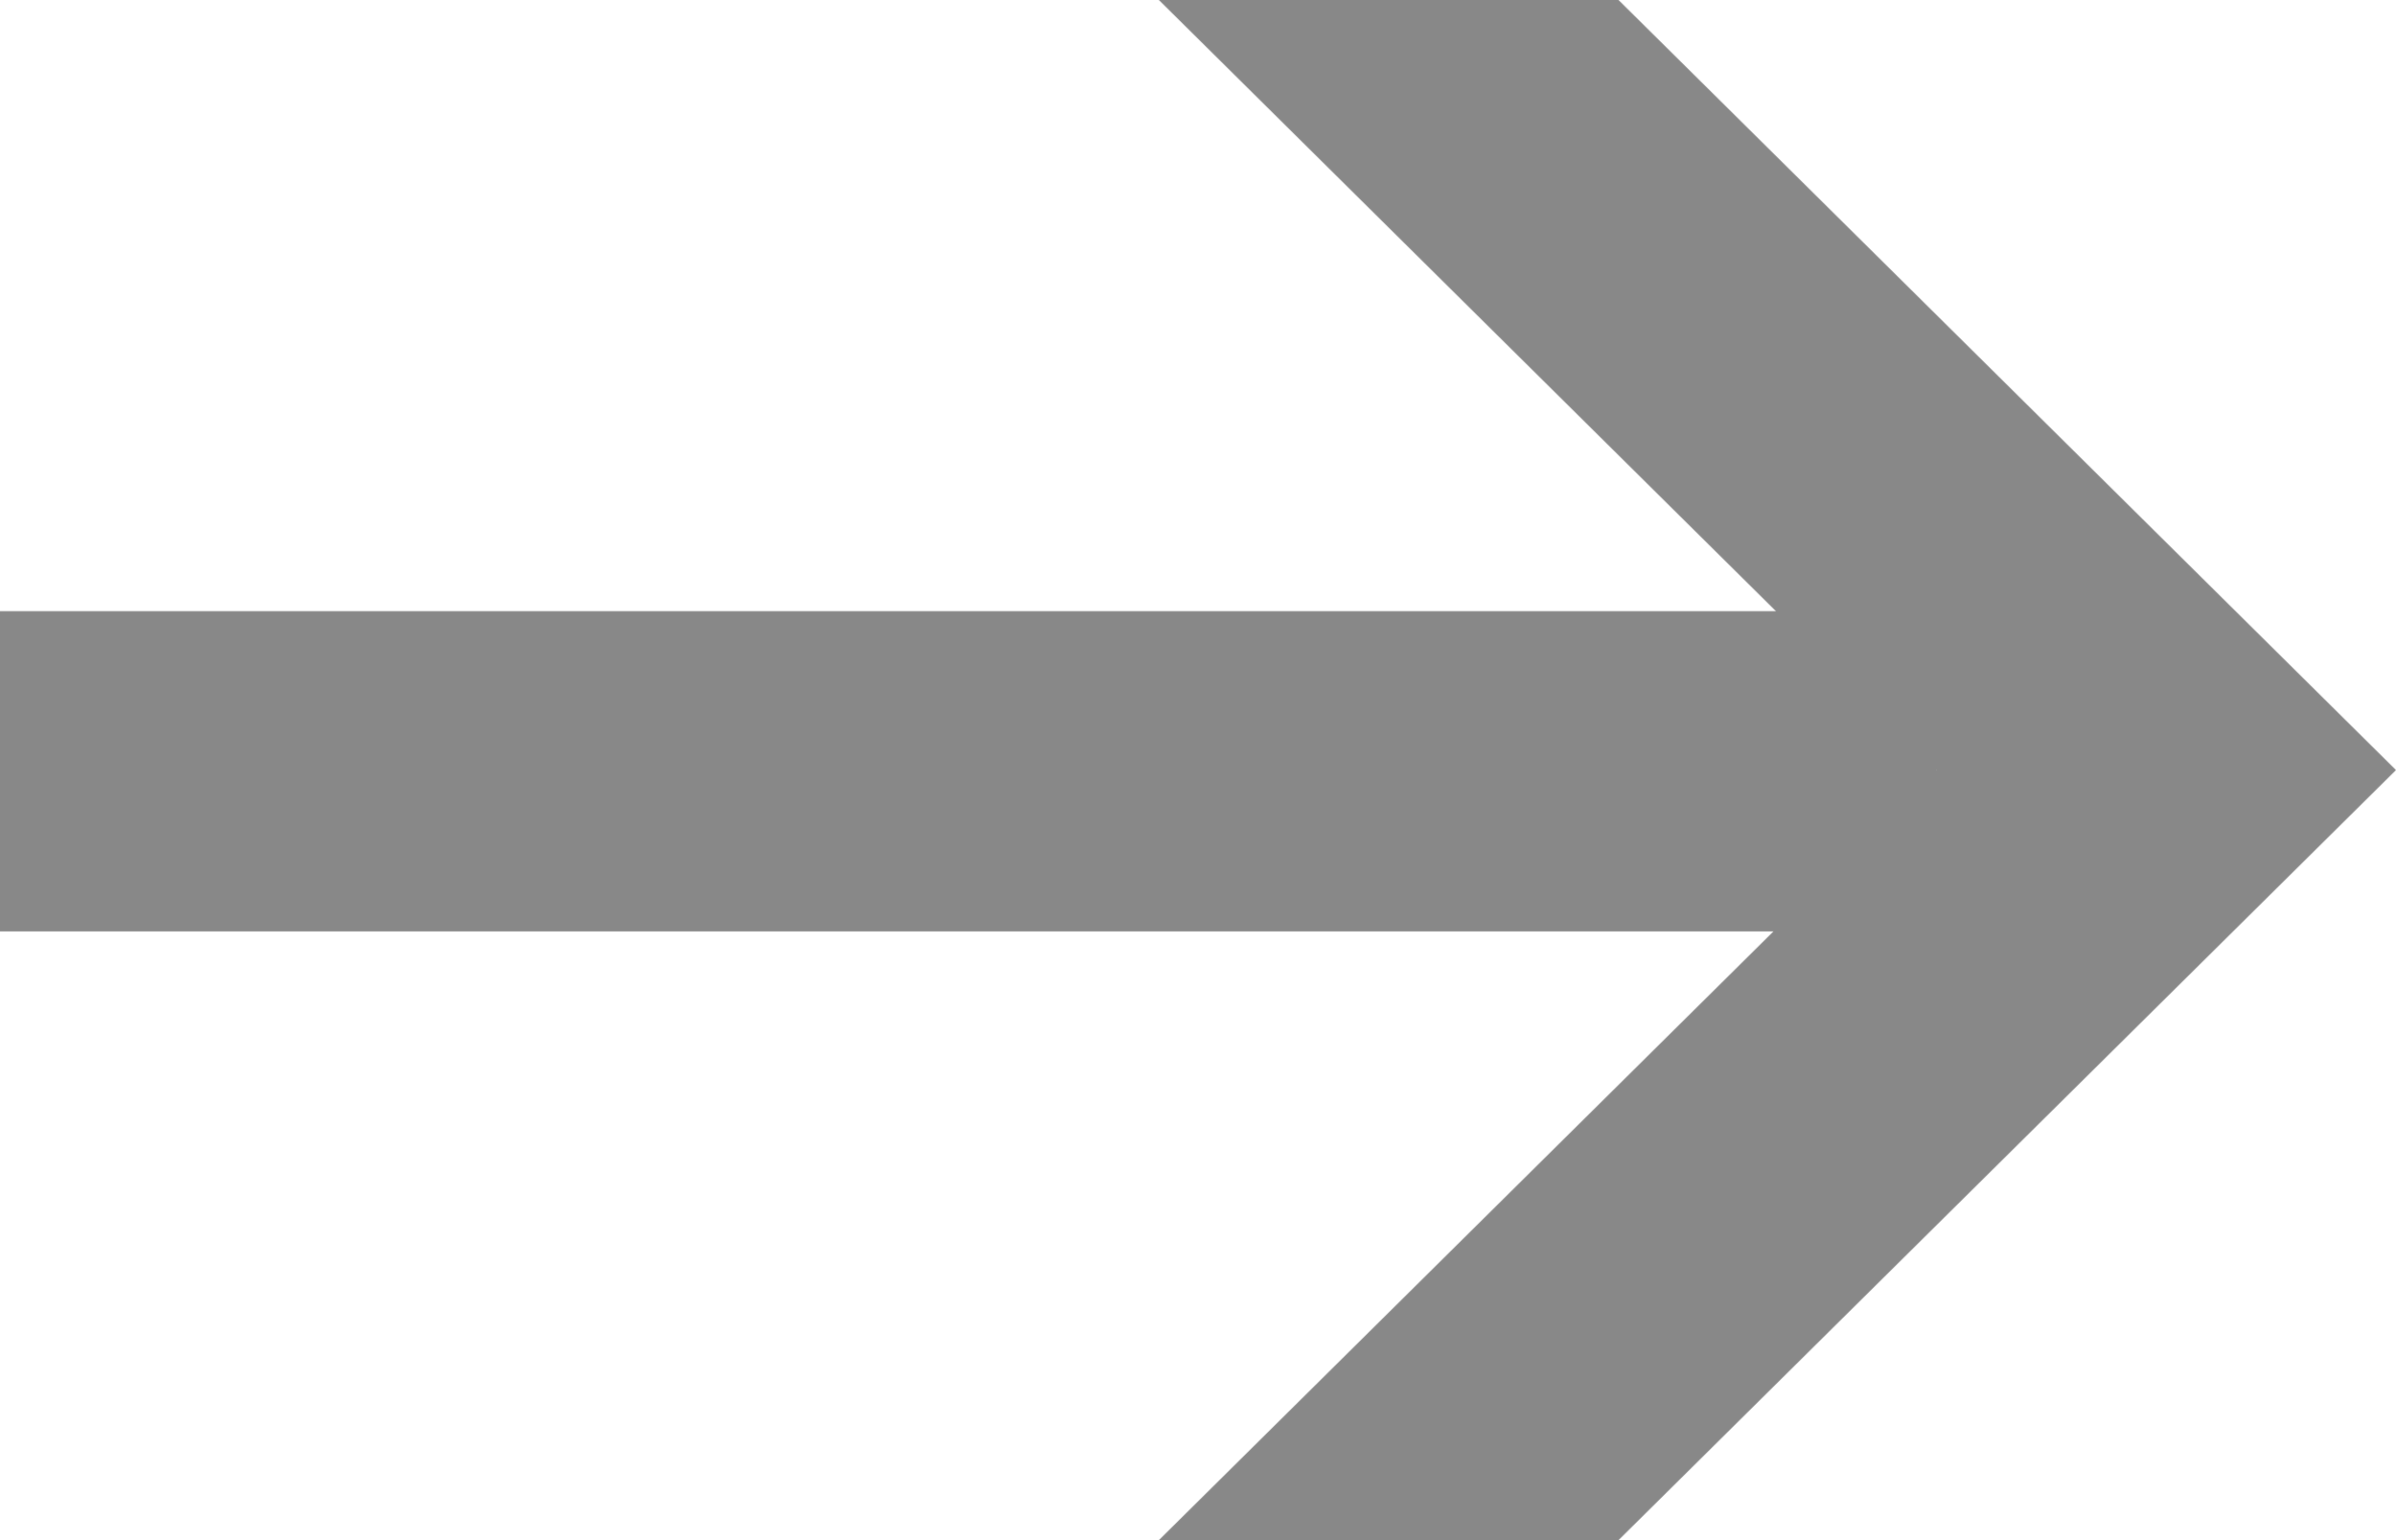
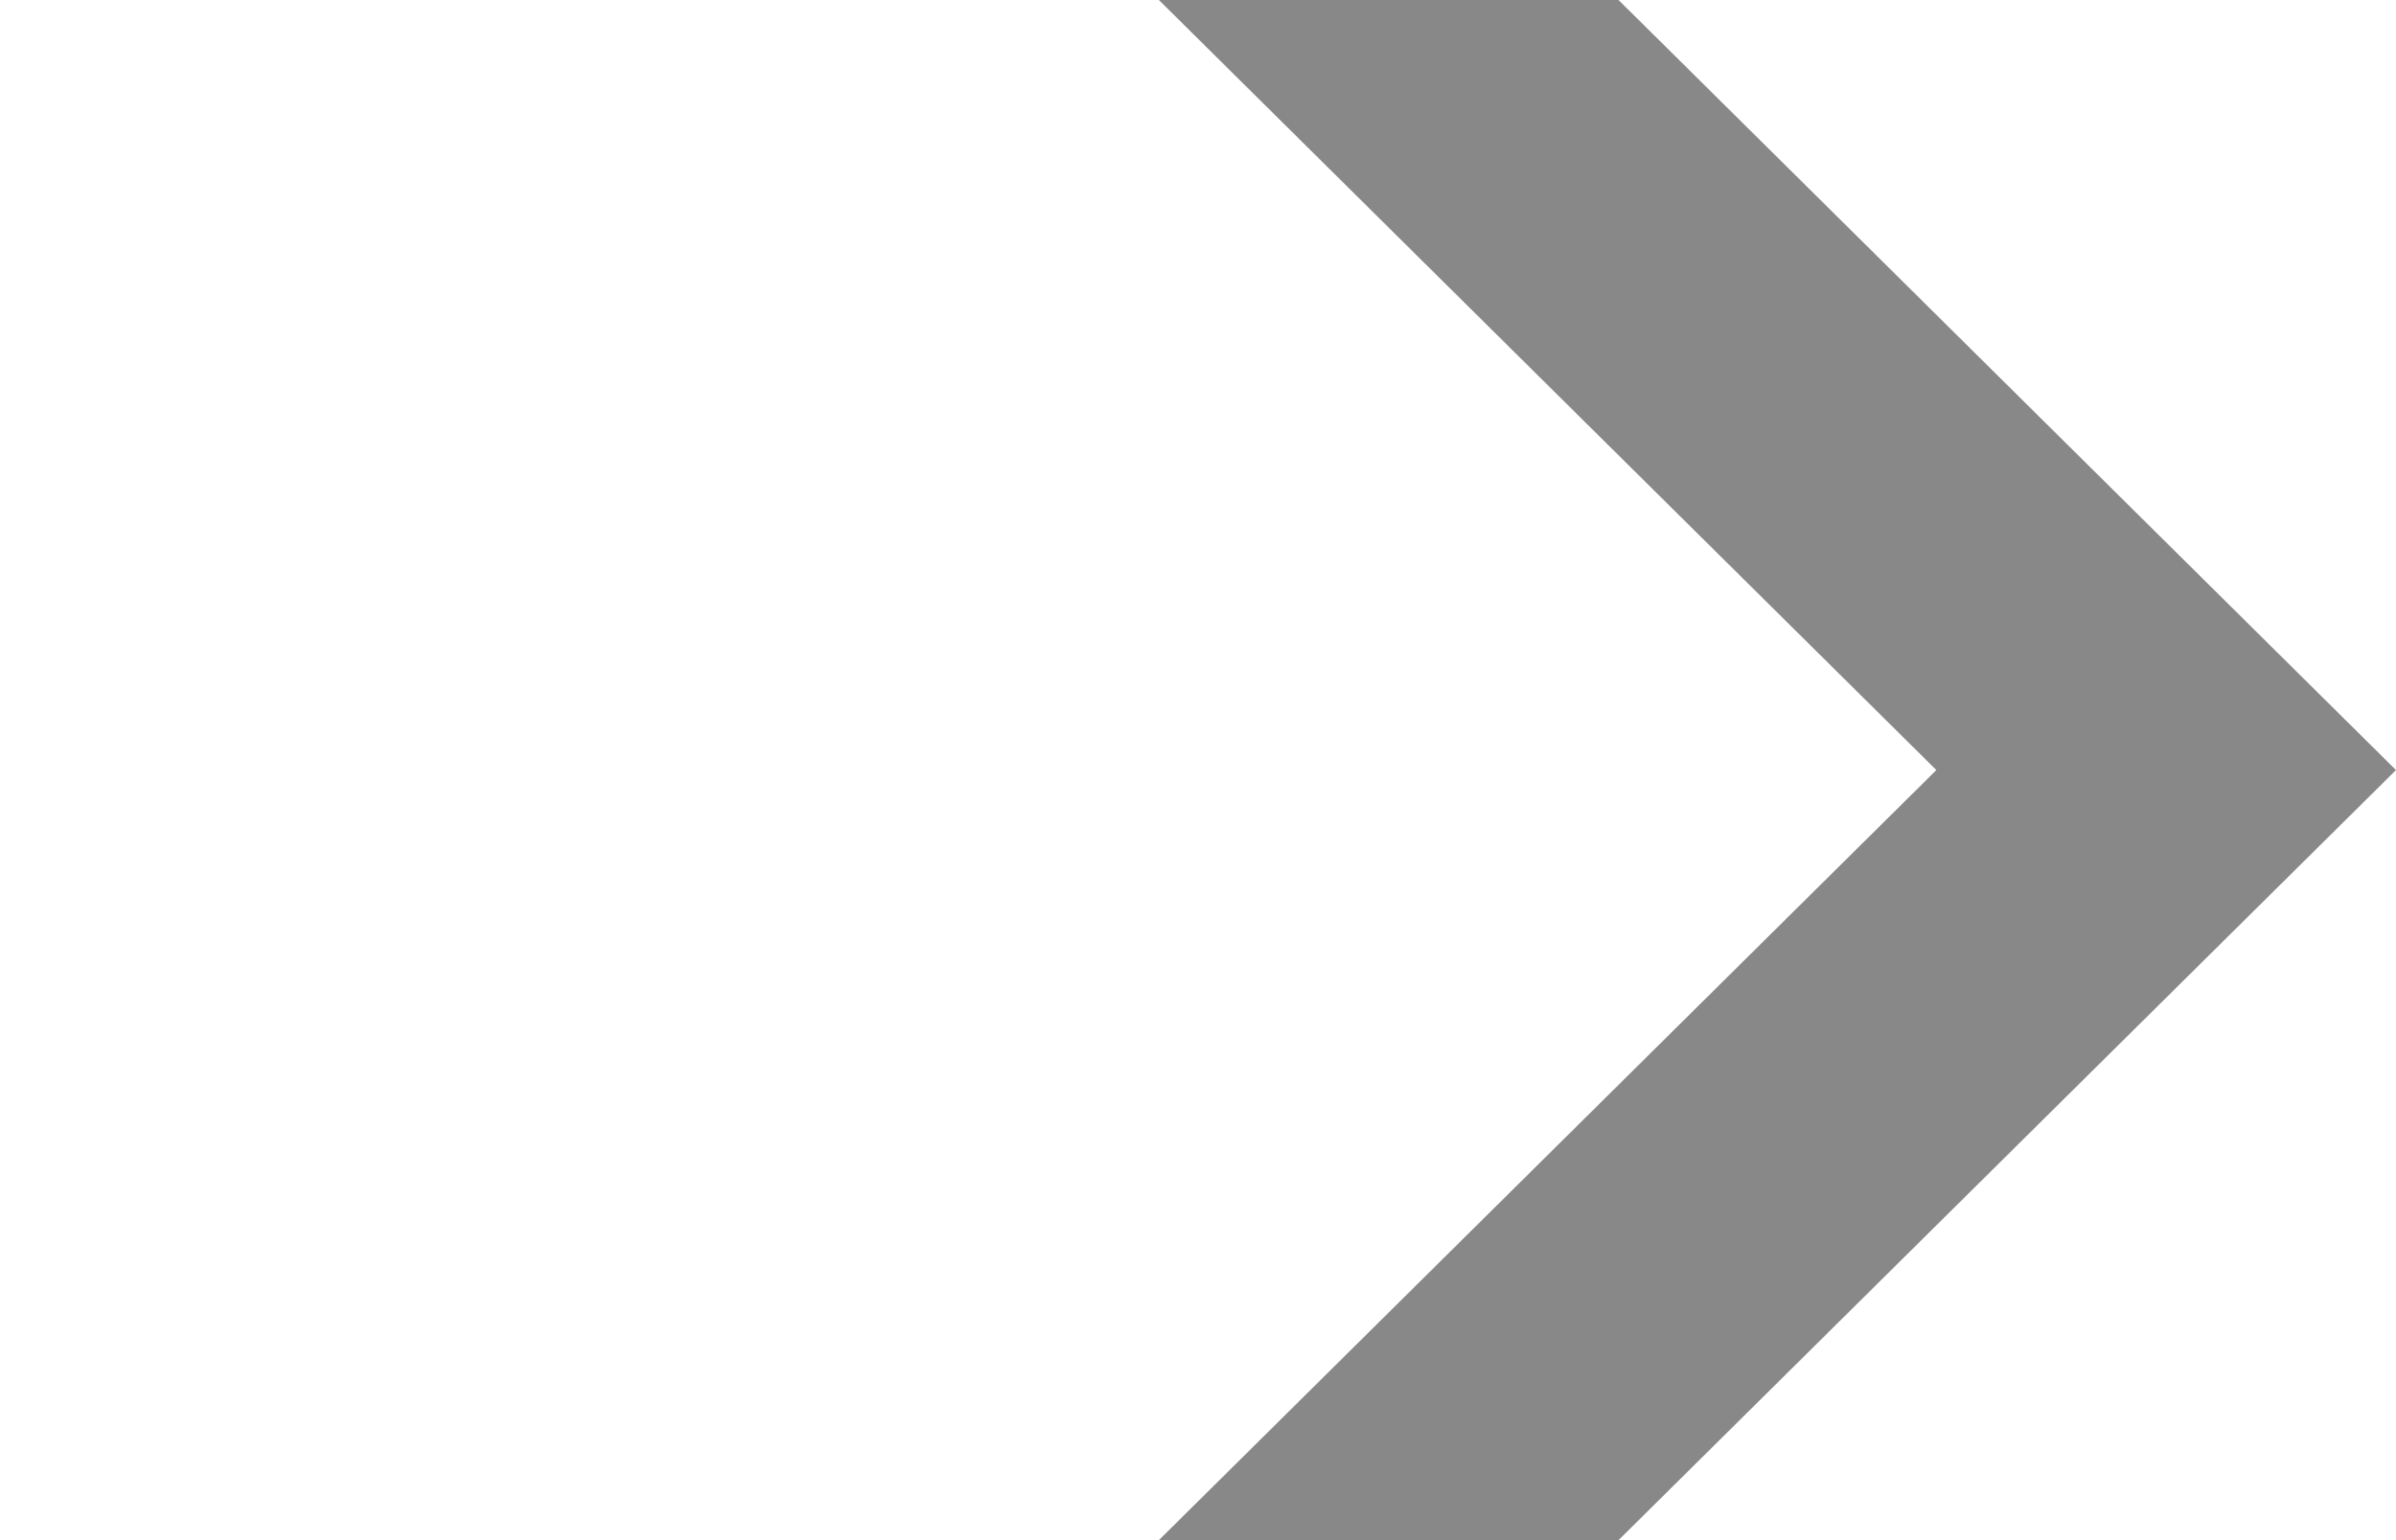
<svg xmlns="http://www.w3.org/2000/svg" enable-background="new 0 0 98 63" viewBox="0 0 98 63">
  <g fill="#888">
    <path d="m79.2 31.5-31.8 31.5h18.8l31.8-31.5-31.8-31.5h-18.8z" />
-     <path d="m79.2 38.1h-79.2v-13.1h79.2z" />
  </g>
</svg>